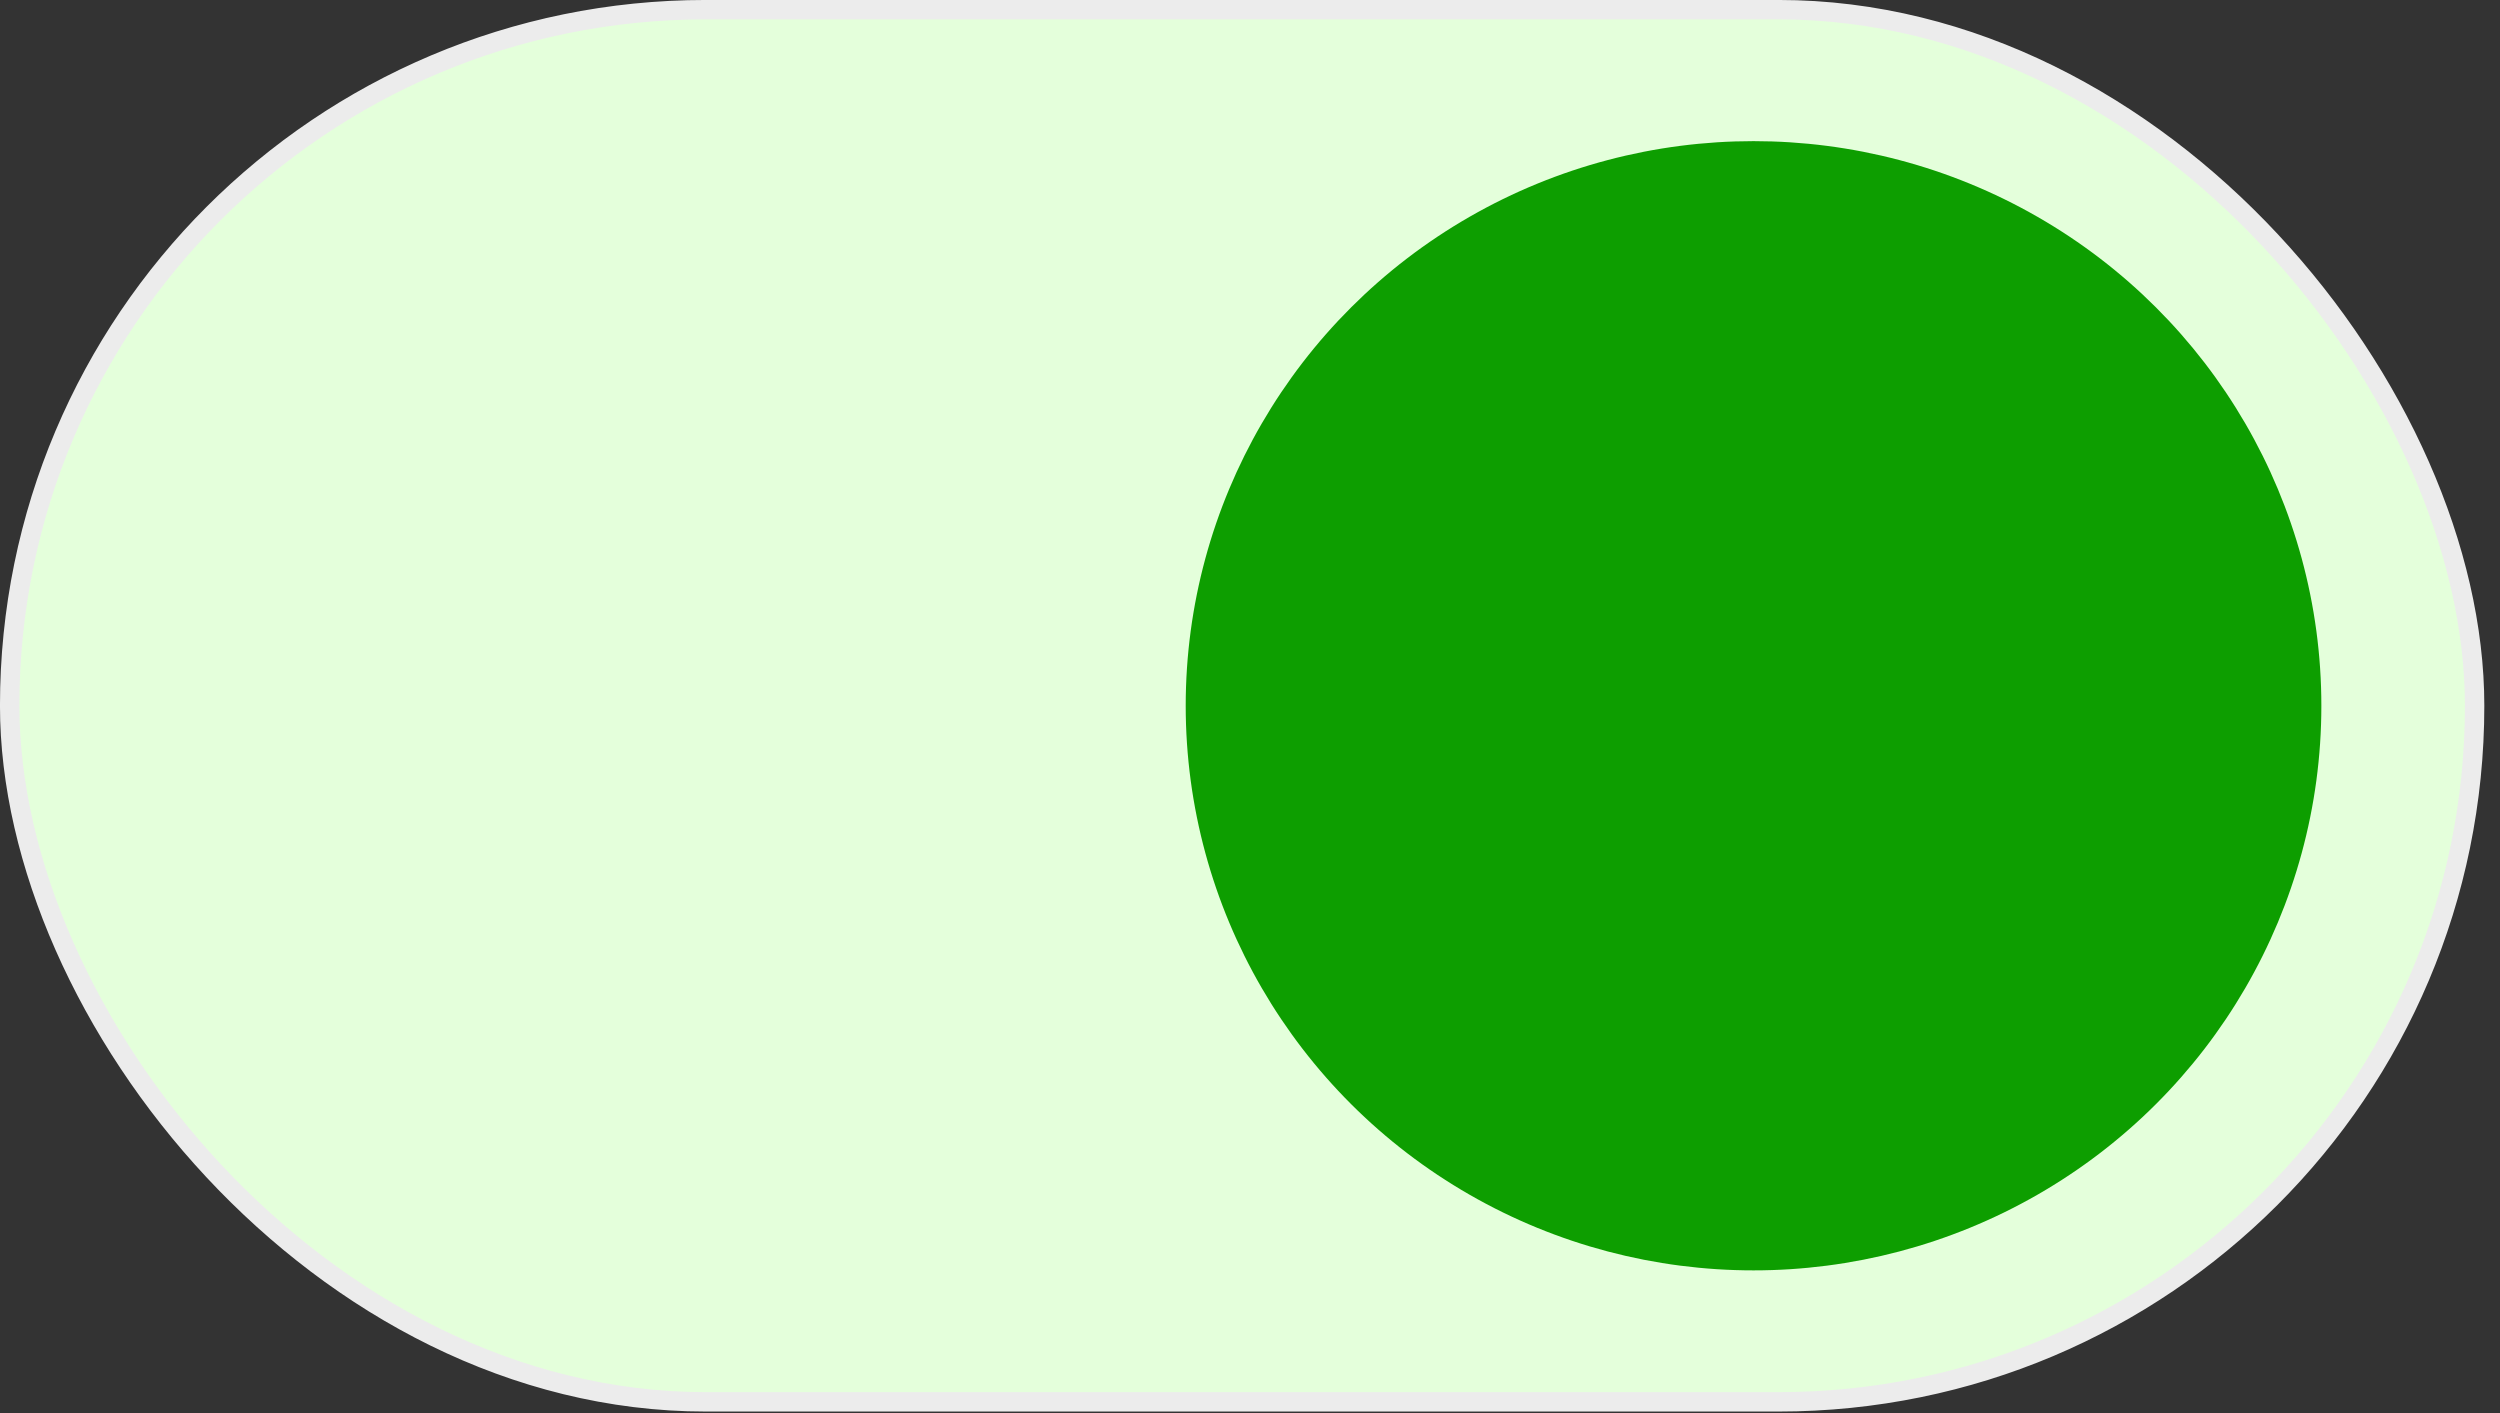
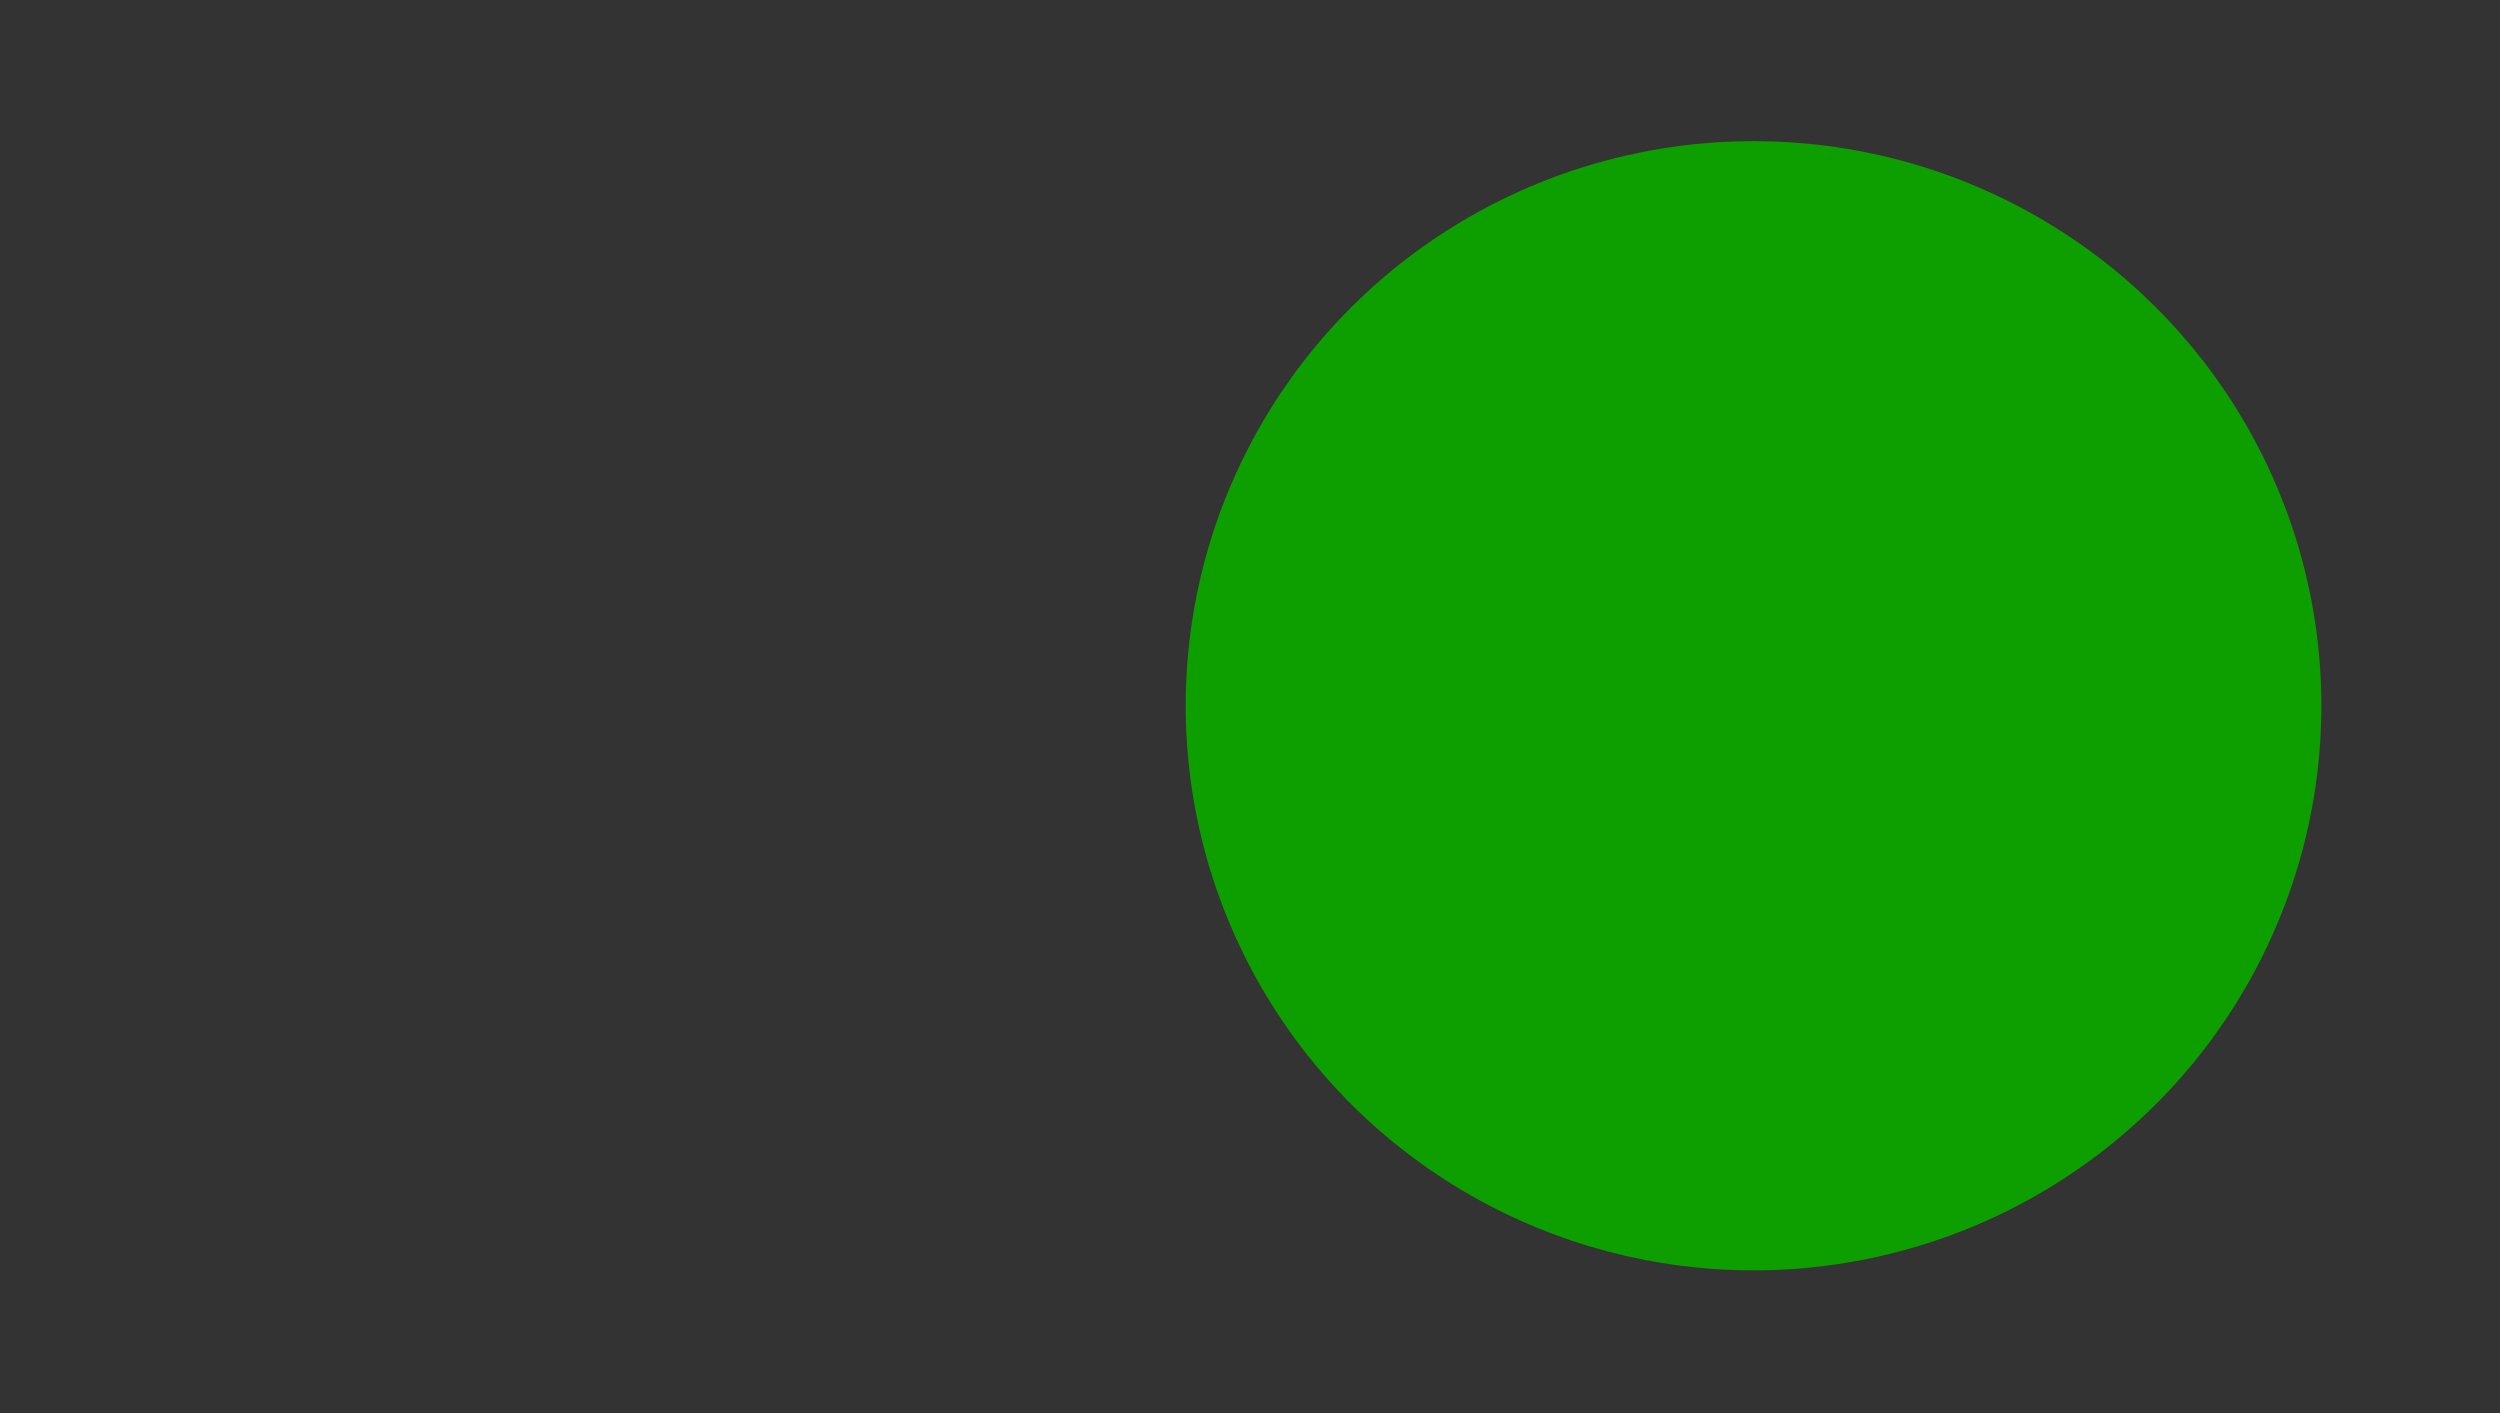
<svg xmlns="http://www.w3.org/2000/svg" width="46" height="26" viewBox="0 0 46 26" fill="none">
  <rect x="0" y="0" width="46" height="26" fill="#333333" stroke="none" />
-   <rect x="0.178" y="0.178" width="45.355" height="25.616" rx="12.808" fill="#E4FFDB" stroke="#ECECEC" stroke-width="0.357" />
  <ellipse cx="32.265" cy="12.986" rx="10.448" ry="10.389" fill="#0D9E00" />
</svg>